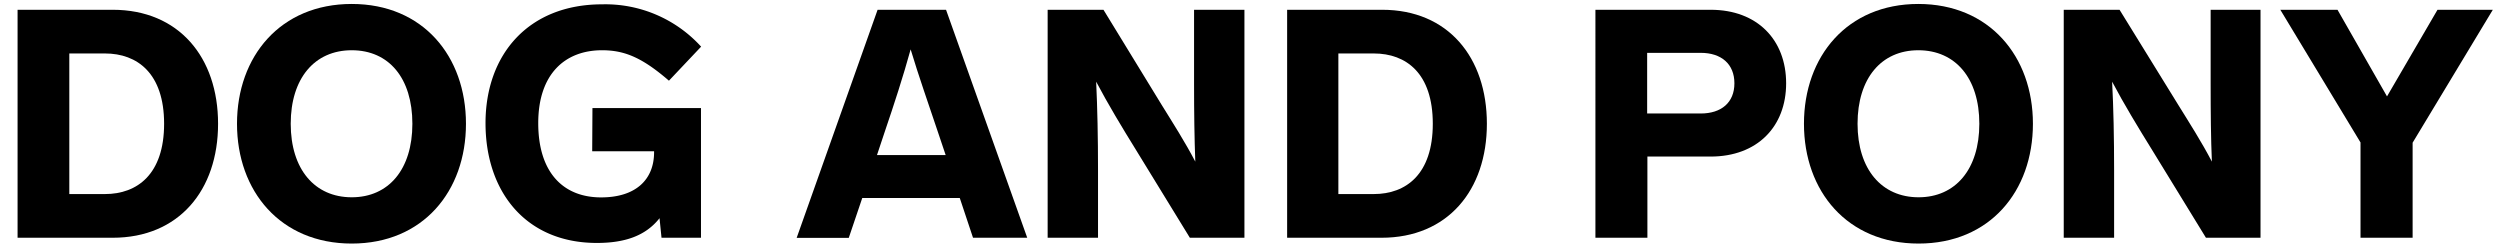
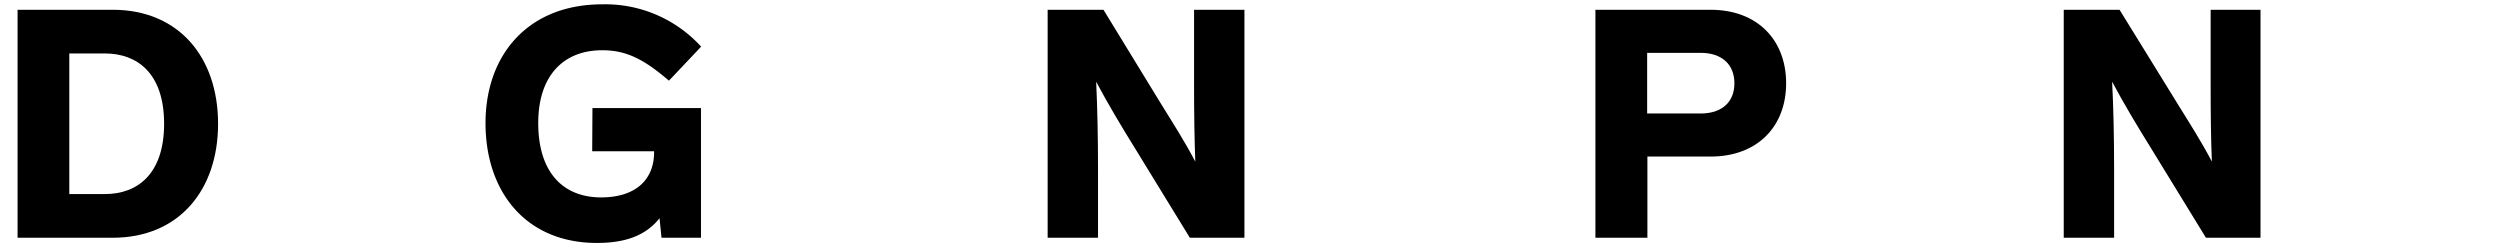
<svg xmlns="http://www.w3.org/2000/svg" id="Layer_1" width="202" data-name="Layer 1" viewBox="0 0 202 20">
  <title>Dogandpony_Black_200px</title>
  <path d="M17.62,10c0,5.37-3.17,9.21-8.51,9.21H1.42V.79H9.11C14.45.79,17.62,4.63,17.62,10ZM5.6,4.32V15.68H8.48c2.62,0,4.78-1.61,4.78-5.68S11.1,4.32,8.48,4.32Z" />
-   <path d="M37.65,10c0,5.45-3.47,9.68-9.23,9.68S19.15,15.45,19.15,10,22.66.32,28.42.32,37.65,4.55,37.65,10ZM23.49,10c0,3.68,1.94,5.94,4.93,5.94s4.9-2.26,4.9-5.94-1.89-5.94-4.9-5.94S23.49,6.34,23.49,10Z" />
  <path d="M47.87,8.73h8.77V19.21H53.45l-.16-1.58c-1.14,1.45-2.85,2-5.06,2-5.73,0-9-4.12-9-9.68S42.71.35,48.65.35a10.46,10.46,0,0,1,8,3.42L54.05,6.52c-2.13-1.84-3.56-2.46-5.4-2.46-3,0-5.16,1.92-5.16,5.89s2,6,5.08,6c2.78,0,4.28-1.42,4.28-3.65v-.08h-5Z" />
-   <path d="M77.55,16H69.67l-1.09,3.22H64.37L70.91.79h5.53L83,19.21H78.62Zm-1.14-3.47-.7-2.08c-.67-2-1.5-4.36-2.13-6.46-.59,2.15-1.37,4.54-2.07,6.59l-.65,1.95Z" />
  <path d="M100.55.79V19.21H96.14l-4.33-7.06c-1.14-1.84-2.28-3.73-3.24-5.55.1,2.13.15,4.52.15,7.14v5.47H84.65V.79h4.51l4.7,7.68c.93,1.5,1.89,3,2.72,4.59-.07-1.84-.1-3.92-.1-6.36V.79Z" />
-   <path d="M120.14,10c0,5.37-3.17,9.21-8.51,9.21H104V.79h7.68C117,.79,120.14,4.63,120.14,10Zm-12-5.68V15.68H111c2.62,0,4.77-1.61,4.77-5.68S113.63,4.32,111,4.32Z" />
  <path d="M144.32,6.73c0,3.5-2.33,5.92-6.1,5.92h-5.11v6.56h-4.2V.79h9.31C142,.79,144.32,3.23,144.32,6.73ZM133.09,4.27v4.9h4.33c1.66,0,2.72-.88,2.72-2.44s-1.06-2.46-2.72-2.46Z" />
-   <path d="M164.26,10c0,5.45-3.48,9.68-9.24,9.68s-9.26-4.23-9.26-9.68S149.26.32,155,.32,164.26,4.55,164.26,10Zm-14.17,0c0,3.68,1.95,5.94,4.93,5.94s4.91-2.26,4.91-5.94S158,4.06,155,4.06,150.09,6.34,150.09,10Z" />
  <path d="M182.65.79V19.21h-4.41l-4.33-7.06c-1.14-1.84-2.29-3.73-3.25-5.55.11,2.13.16,4.52.16,7.14v5.47h-4.07V.79h4.51L176,8.47c.93,1.5,1.89,3,2.72,4.59-.08-1.84-.1-3.92-.1-6.36V.79Z" />
-   <path d="M201.42.79l-6.48,10.74v7.68h-4.21v-7.7L184.25.79h4.62l4,7,4.08-7Z" />
</svg>